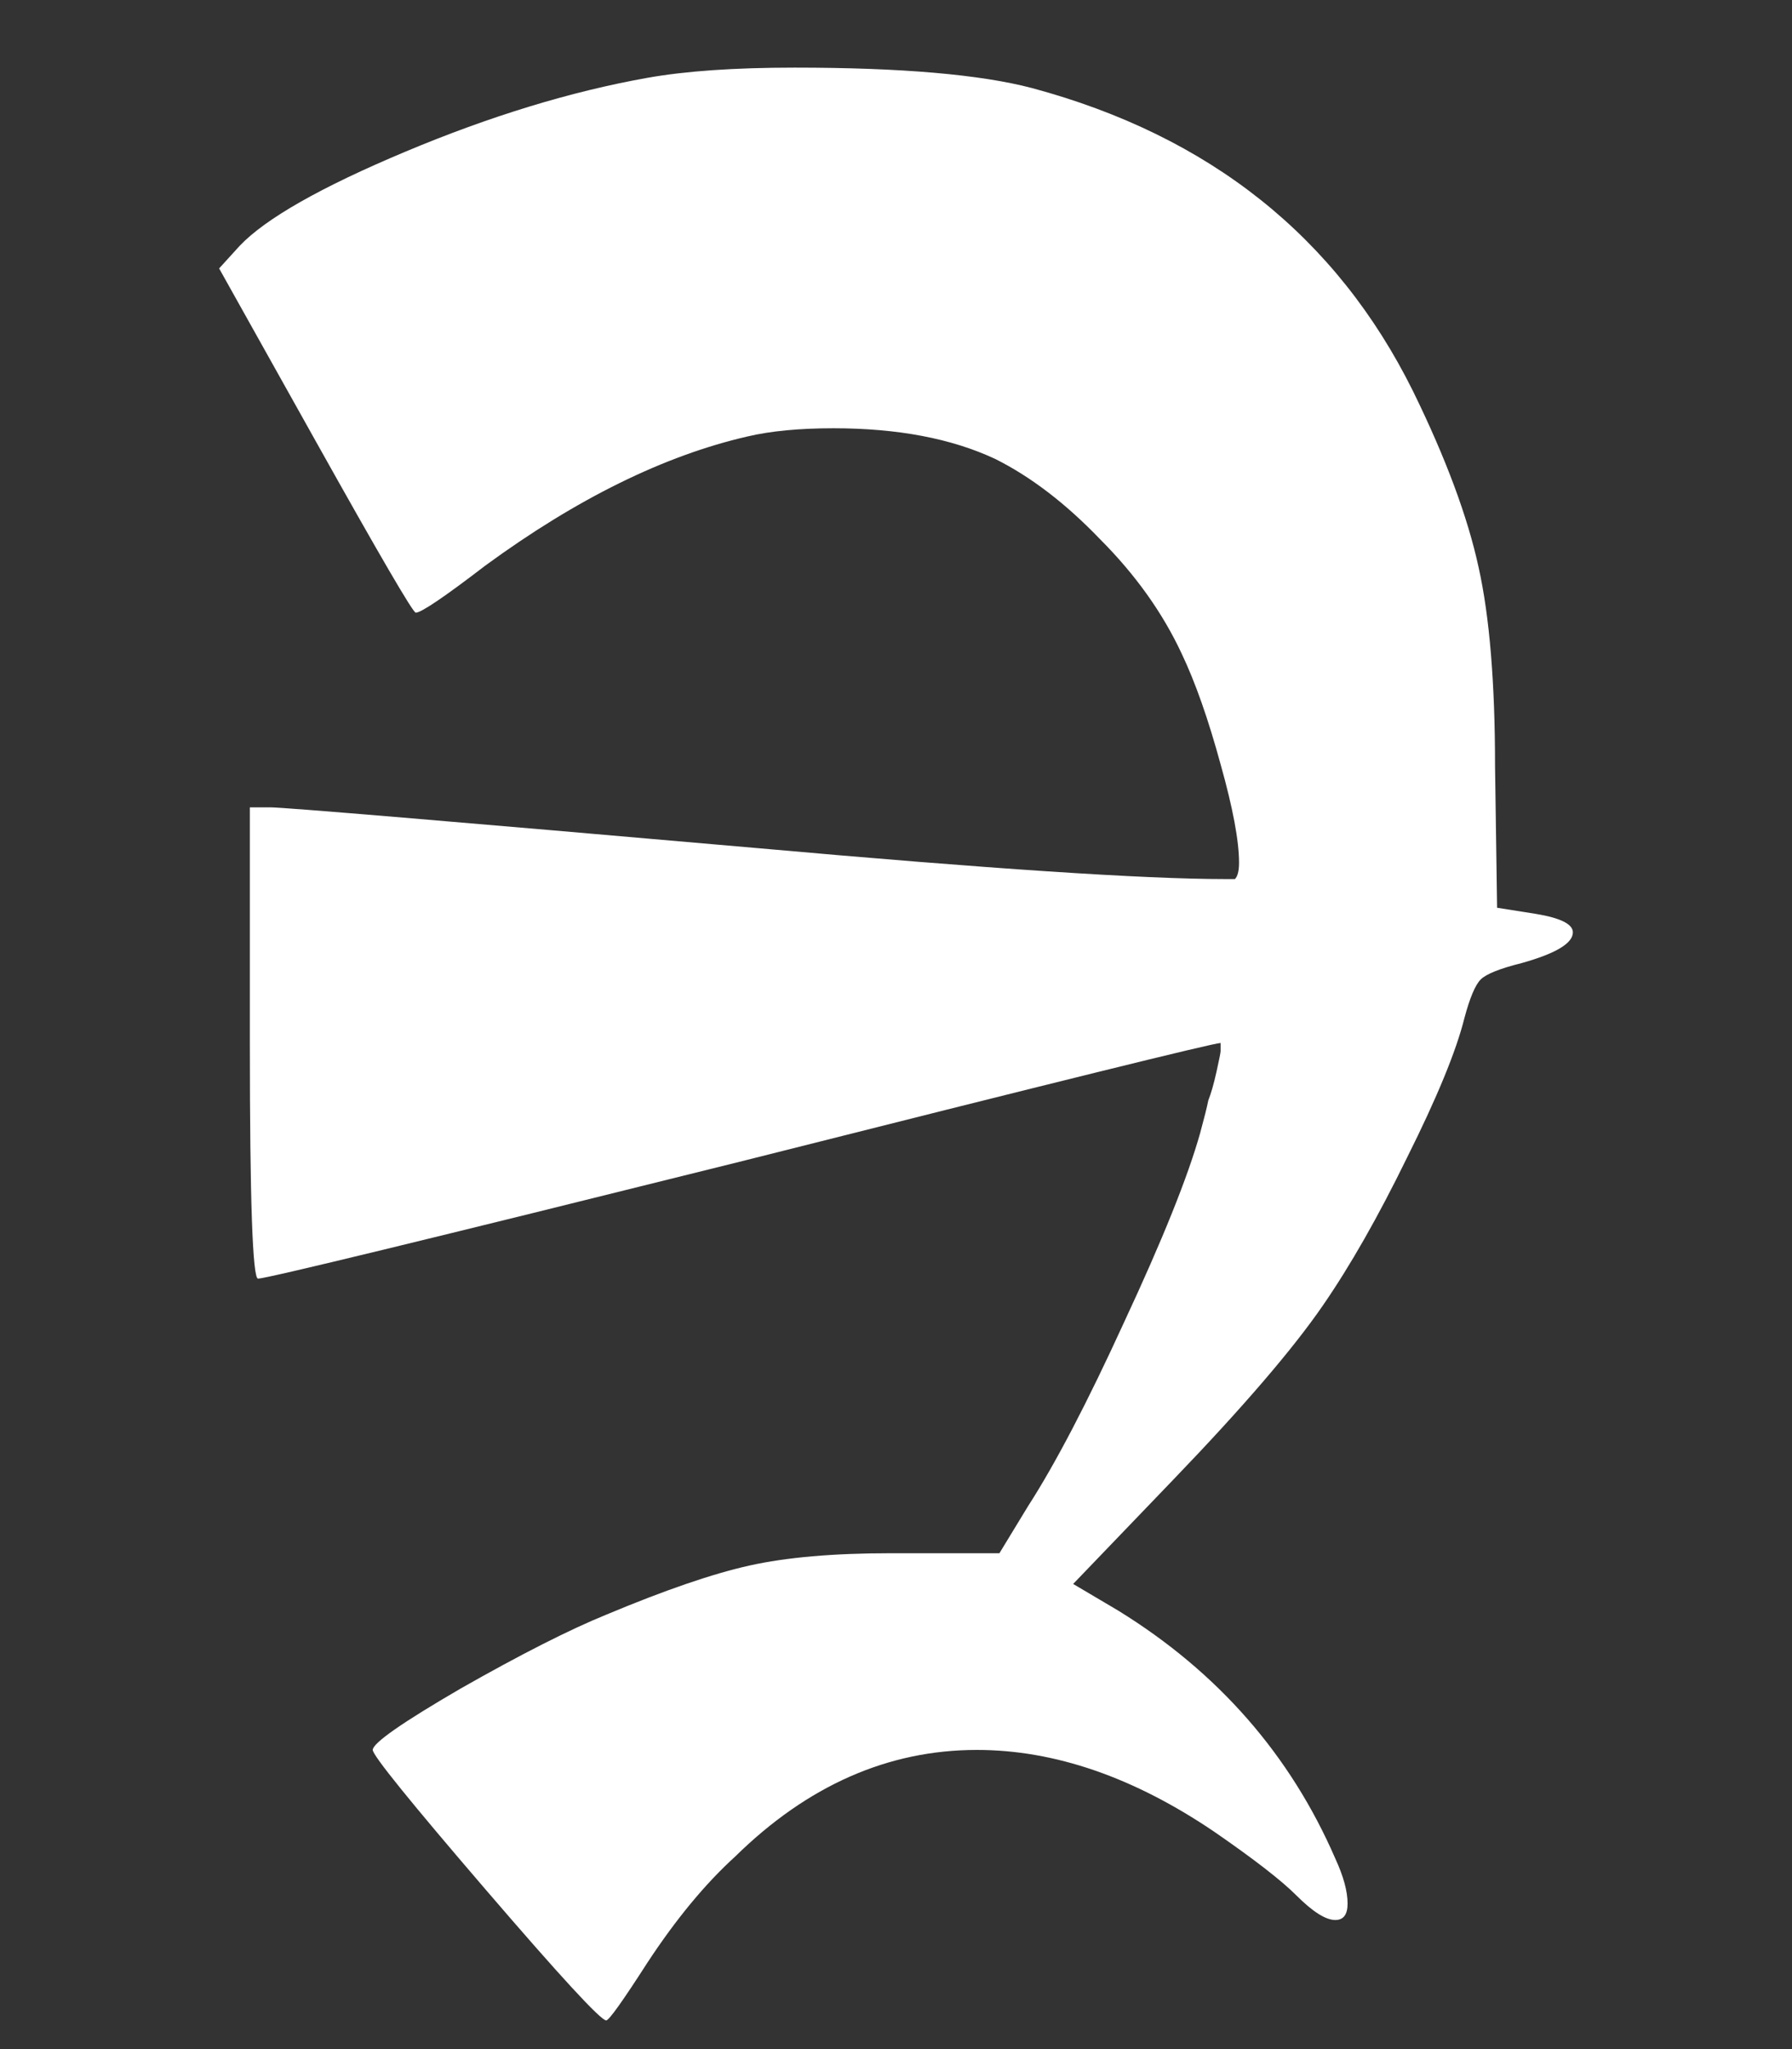
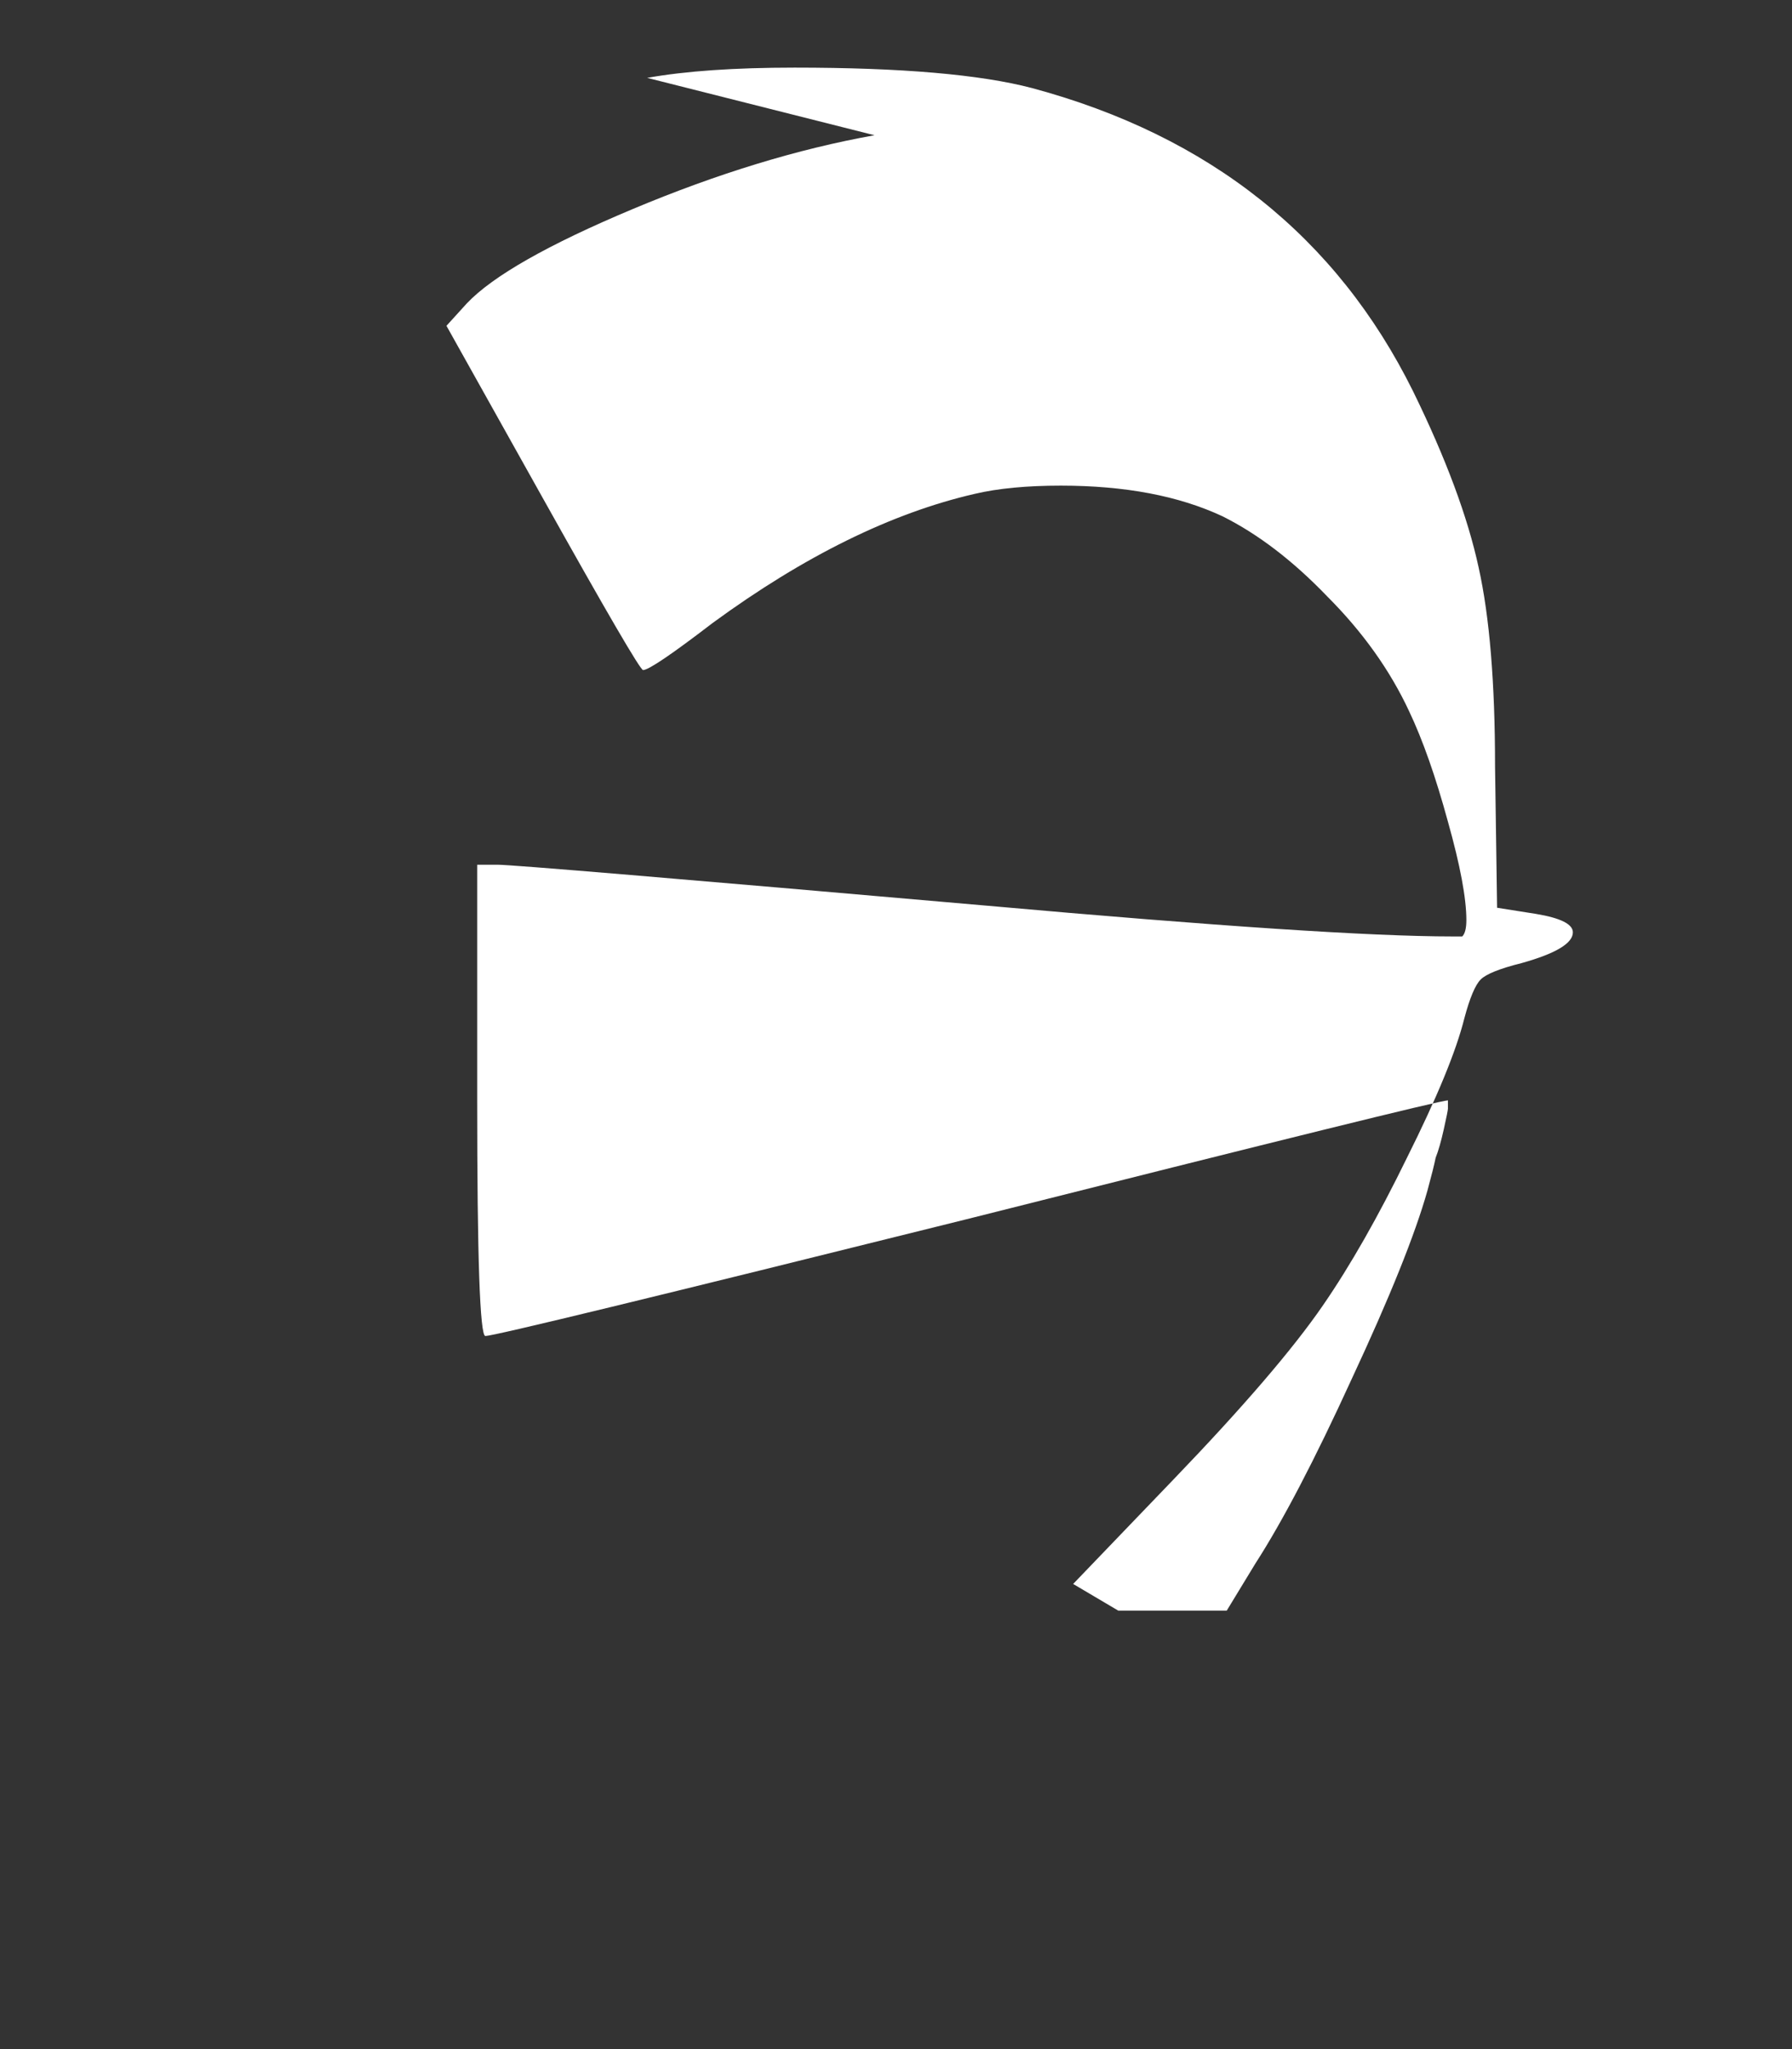
<svg xmlns="http://www.w3.org/2000/svg" xmlns:ns1="http://sodipodi.sourceforge.net/DTD/sodipodi-0.dtd" xmlns:ns2="http://www.inkscape.org/namespaces/inkscape" width="17.5mm" height="20mm" viewBox="0 0 17.5 20" version="1.1" id="svg5" ns1:docname="ALBW Hylian DG.svg" ns2:version="1.1.1 (3bf5ae0d25, 2021-09-20)">
  <rect x="0" y="0" width="17.5" height="20" fill="#333333" stroke="none" />
  <ns1:namedview id="namedview7" pagecolor="#ffffff" bordercolor="#666666" borderopacity="1.0" ns2:pageshadow="2" ns2:pageopacity="0.0" ns2:pagecheckerboard="0" ns2:document-units="mm" showgrid="false" fit-margin-top="0" fit-margin-left="0" fit-margin-right="0" fit-margin-bottom="0" ns2:zoom="1" ns2:cx="33.5" ns2:cy="38" ns2:window-width="1366" ns2:window-height="706" ns2:window-x="-8" ns2:window-y="-8" ns2:window-maximized="1" ns2:current-layer="layer1" />
  <defs id="defs2" />
  <g ns2:label="Layer 1" ns2:groupmode="layer" id="layer1" transform="translate(-7.487,-98.2)">
    <g aria-label="ABCDEFHIJKLMNOPQSUVXY" id="text1749" style="font-size:20px;line-height:1.25;-inkscape-font-specification:sans-serif;stroke-width:0.5" />
-     <path d="m 13.807,98.96 q 0.56,-0.1 1.44,-0.1 1.56,0 2.32,0.2 2.6,0.7 3.72,2.96 0.48,0.98 0.64,1.72 0.16,0.72 0.16,1.94 l 0.02,1.38 0.38,0.06 q 0.36,0.06 0.36,0.18 0,0.16 -0.5,0.3 -0.32,0.08 -0.4,0.16 -0.08,0.08 -0.16,0.38 -0.12,0.48 -0.56,1.36 -0.42,0.86 -0.82,1.44 -0.44,0.64 -1.46,1.7 l -0.98,1.02 0.44,0.26 q 1.46,0.9 2.12,2.42 0.12,0.26 0.12,0.44 0,0.16 -0.12,0.16 -0.14,0 -0.38,-0.24 -0.22,-0.22 -0.8,-0.62 -1.18,-0.8 -2.32,-0.8 -1.3,0 -2.36,1.04 -0.44,0.4 -0.86,1.04 -0.36,0.56 -0.4,0.56 -0.08,0 -1.18,-1.28 -1.1,-1.28 -1.1,-1.36 0,-0.1 0.86,-0.6 0.88,-0.5 1.42,-0.72 0.86,-0.36 1.4,-0.48 0.54,-0.12 1.38,-0.12 h 1.06 l 0.28,-0.46 q 0.4,-0.62 0.94,-1.8 0.56,-1.2 0.74,-1.84 0.06,-0.22 0.08,-0.32 0.04,-0.1 0.08,-0.28 0.04,-0.18 0.04,-0.2 0,-0.02 0,-0.08 -0.1,0 -4.7,1.16 -4.58,1.14 -4.7,1.14 -0.08,0 -0.08,-2.3 v -2.3 h 0.2 q 0.2,0 4.78,0.4 3.36,0.3 4.54,0.3 h 0.1 q 0.04,-0.04 0.04,-0.16 0,-0.32 -0.18,-0.96 -0.18,-0.66 -0.38,-1.08 -0.28,-0.6 -0.8,-1.12 -0.5,-0.52 -1.02,-0.78 -0.64,-0.3 -1.58,-0.3 -0.5,0 -0.84,0.08 -1.22,0.28 -2.56,1.26 -0.6,0.46 -0.68,0.46 -0.04,0 -0.98,-1.68 l -0.94,-1.68 0.2,-0.22 q 0.38,-0.4 1.62,-0.92 1.24,-0.52 2.36,-0.72 z" style="font-size:20px;line-height:1.25;font-family:'Albw Botw Hylian';-inkscape-font-specification:'Albw Botw Hylian';fill:#ffffff;stroke-width:0.5" id="path19782" />
+     <path d="m 13.807,98.96 q 0.56,-0.1 1.44,-0.1 1.56,0 2.32,0.2 2.6,0.7 3.72,2.96 0.48,0.98 0.64,1.72 0.16,0.72 0.16,1.94 l 0.02,1.38 0.38,0.06 q 0.36,0.06 0.36,0.18 0,0.16 -0.5,0.3 -0.32,0.08 -0.4,0.16 -0.08,0.08 -0.16,0.38 -0.12,0.48 -0.56,1.36 -0.42,0.86 -0.82,1.44 -0.44,0.64 -1.46,1.7 l -0.98,1.02 0.44,0.26 h 1.06 l 0.28,-0.46 q 0.4,-0.62 0.94,-1.8 0.56,-1.2 0.74,-1.84 0.06,-0.22 0.08,-0.32 0.04,-0.1 0.08,-0.28 0.04,-0.18 0.04,-0.2 0,-0.02 0,-0.08 -0.1,0 -4.7,1.16 -4.58,1.14 -4.7,1.14 -0.08,0 -0.08,-2.3 v -2.3 h 0.2 q 0.2,0 4.78,0.4 3.36,0.3 4.54,0.3 h 0.1 q 0.04,-0.04 0.04,-0.16 0,-0.32 -0.18,-0.96 -0.18,-0.66 -0.38,-1.08 -0.28,-0.6 -0.8,-1.12 -0.5,-0.52 -1.02,-0.78 -0.64,-0.3 -1.58,-0.3 -0.5,0 -0.84,0.08 -1.22,0.28 -2.56,1.26 -0.6,0.46 -0.68,0.46 -0.04,0 -0.98,-1.68 l -0.94,-1.68 0.2,-0.22 q 0.38,-0.4 1.62,-0.92 1.24,-0.52 2.36,-0.72 z" style="font-size:20px;line-height:1.25;font-family:'Albw Botw Hylian';-inkscape-font-specification:'Albw Botw Hylian';fill:#ffffff;stroke-width:0.5" id="path19782" />
  </g>
</svg>